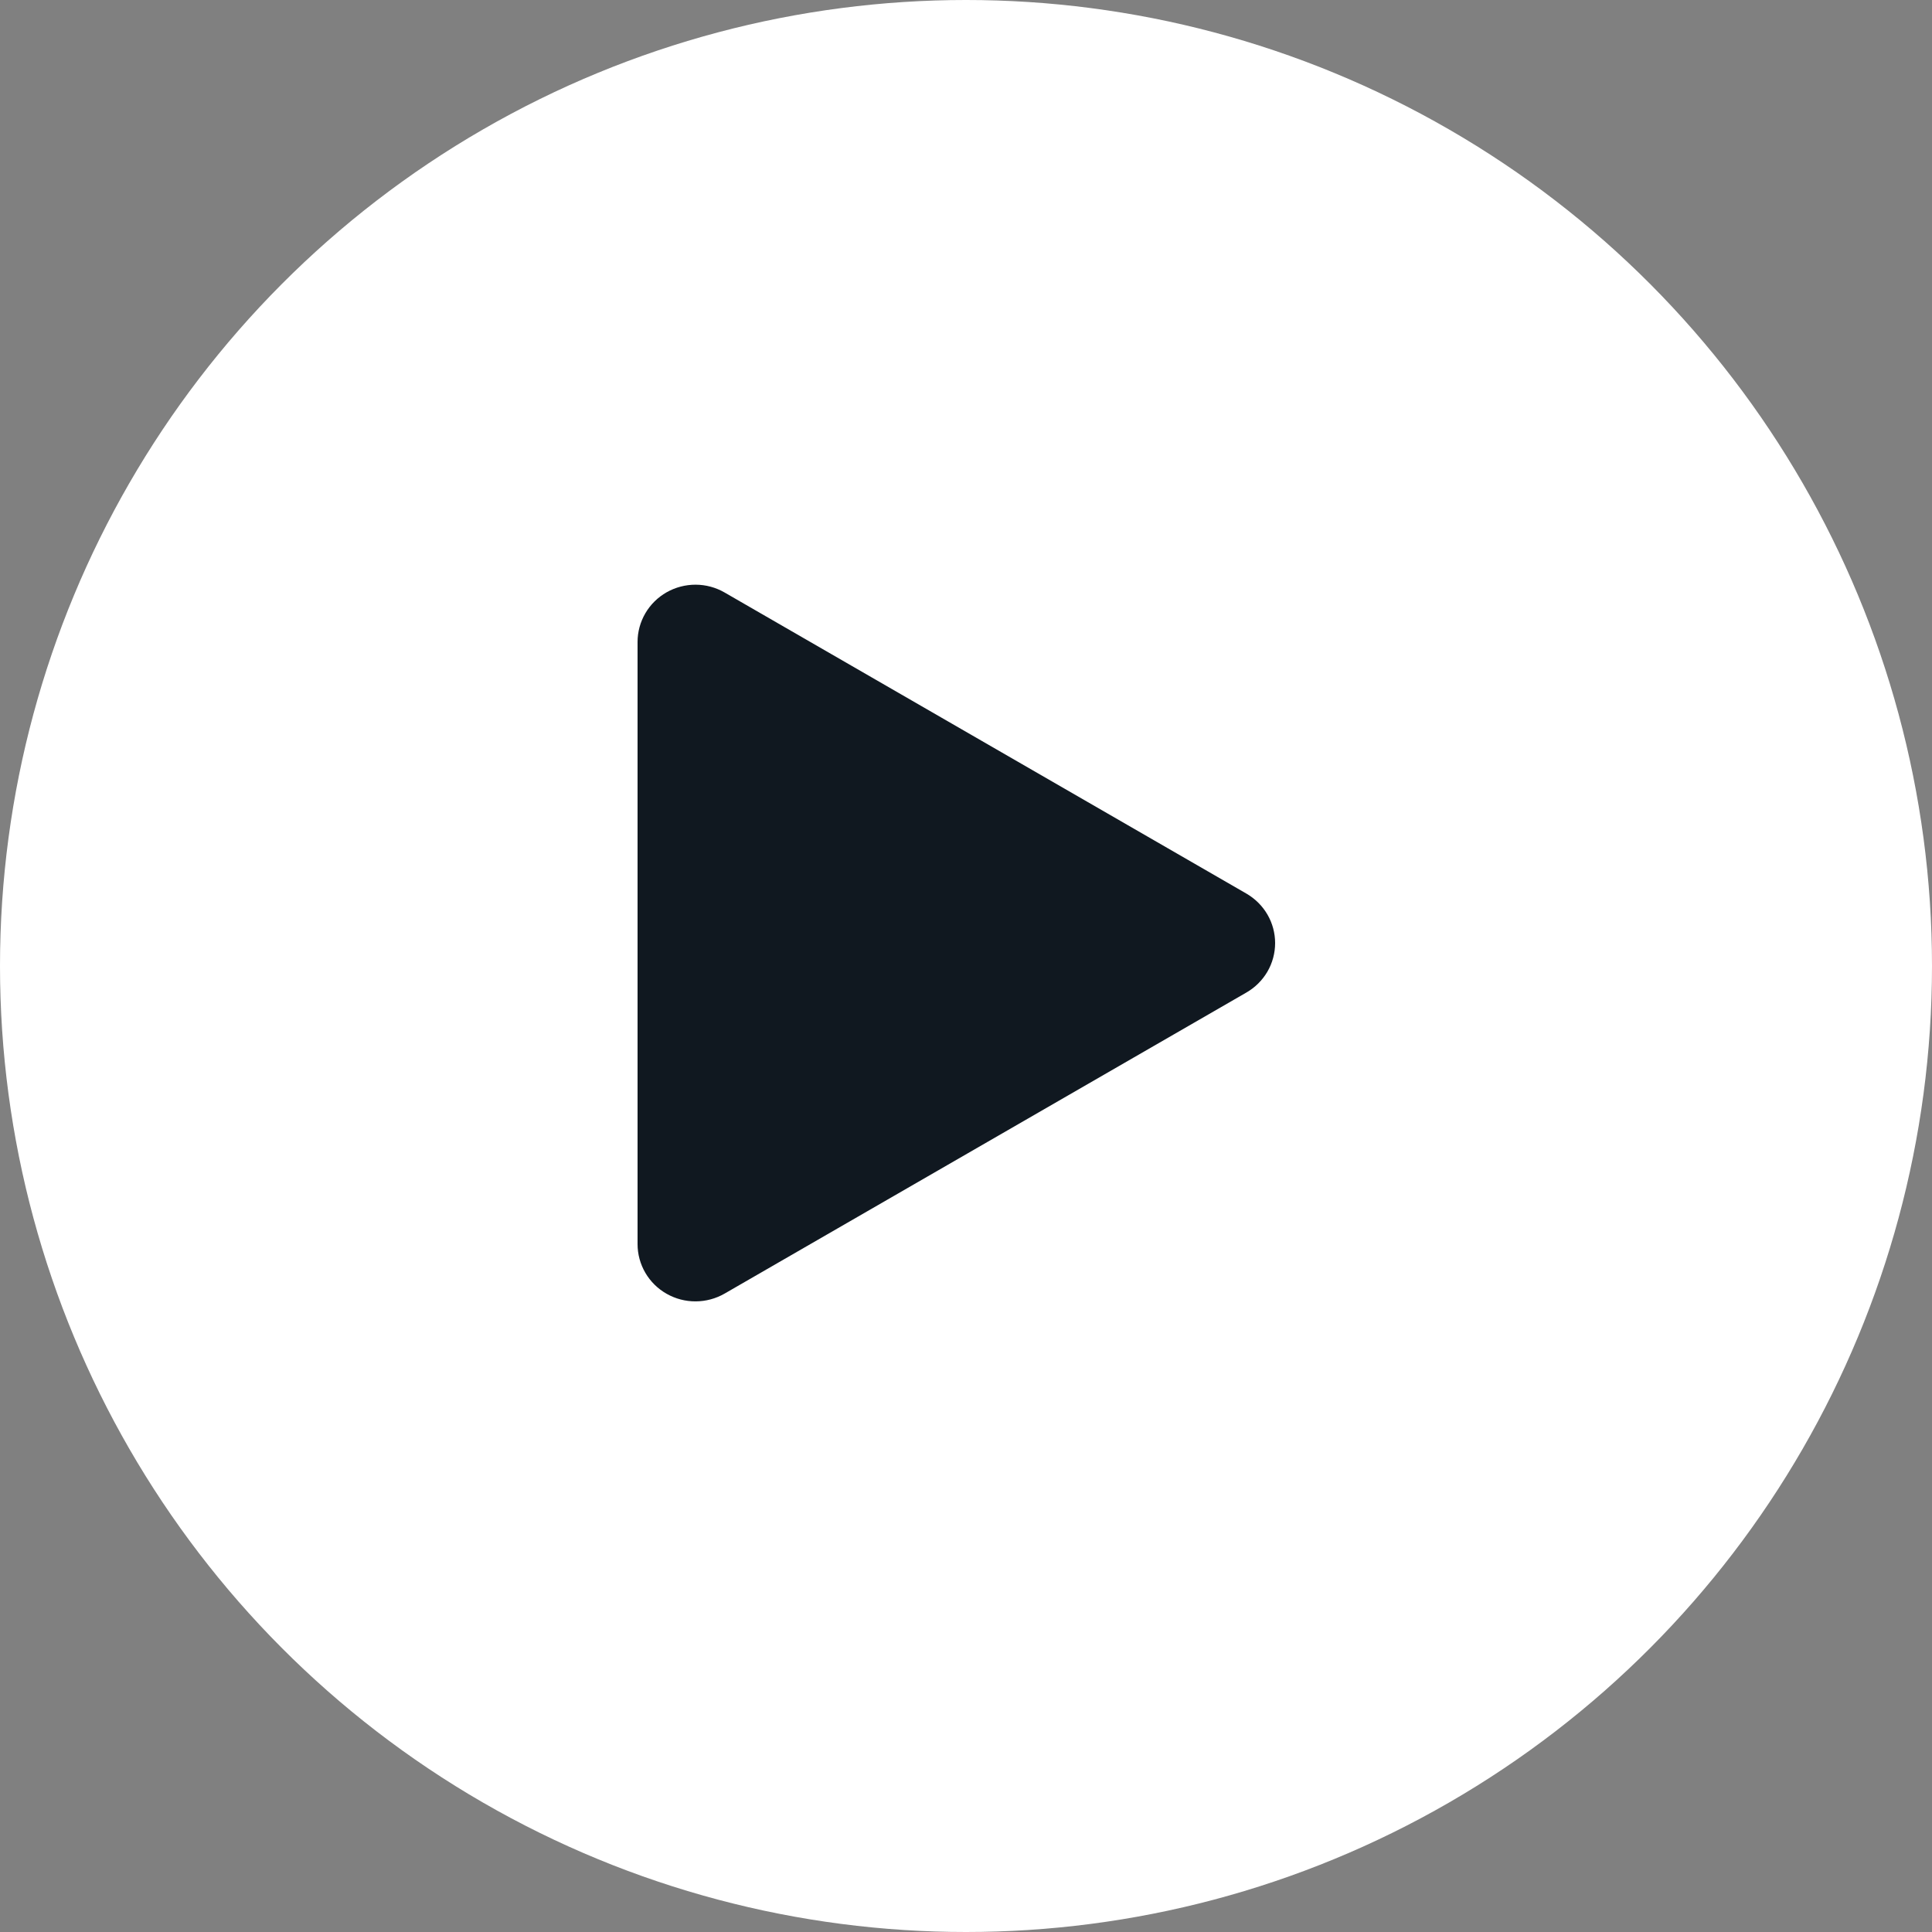
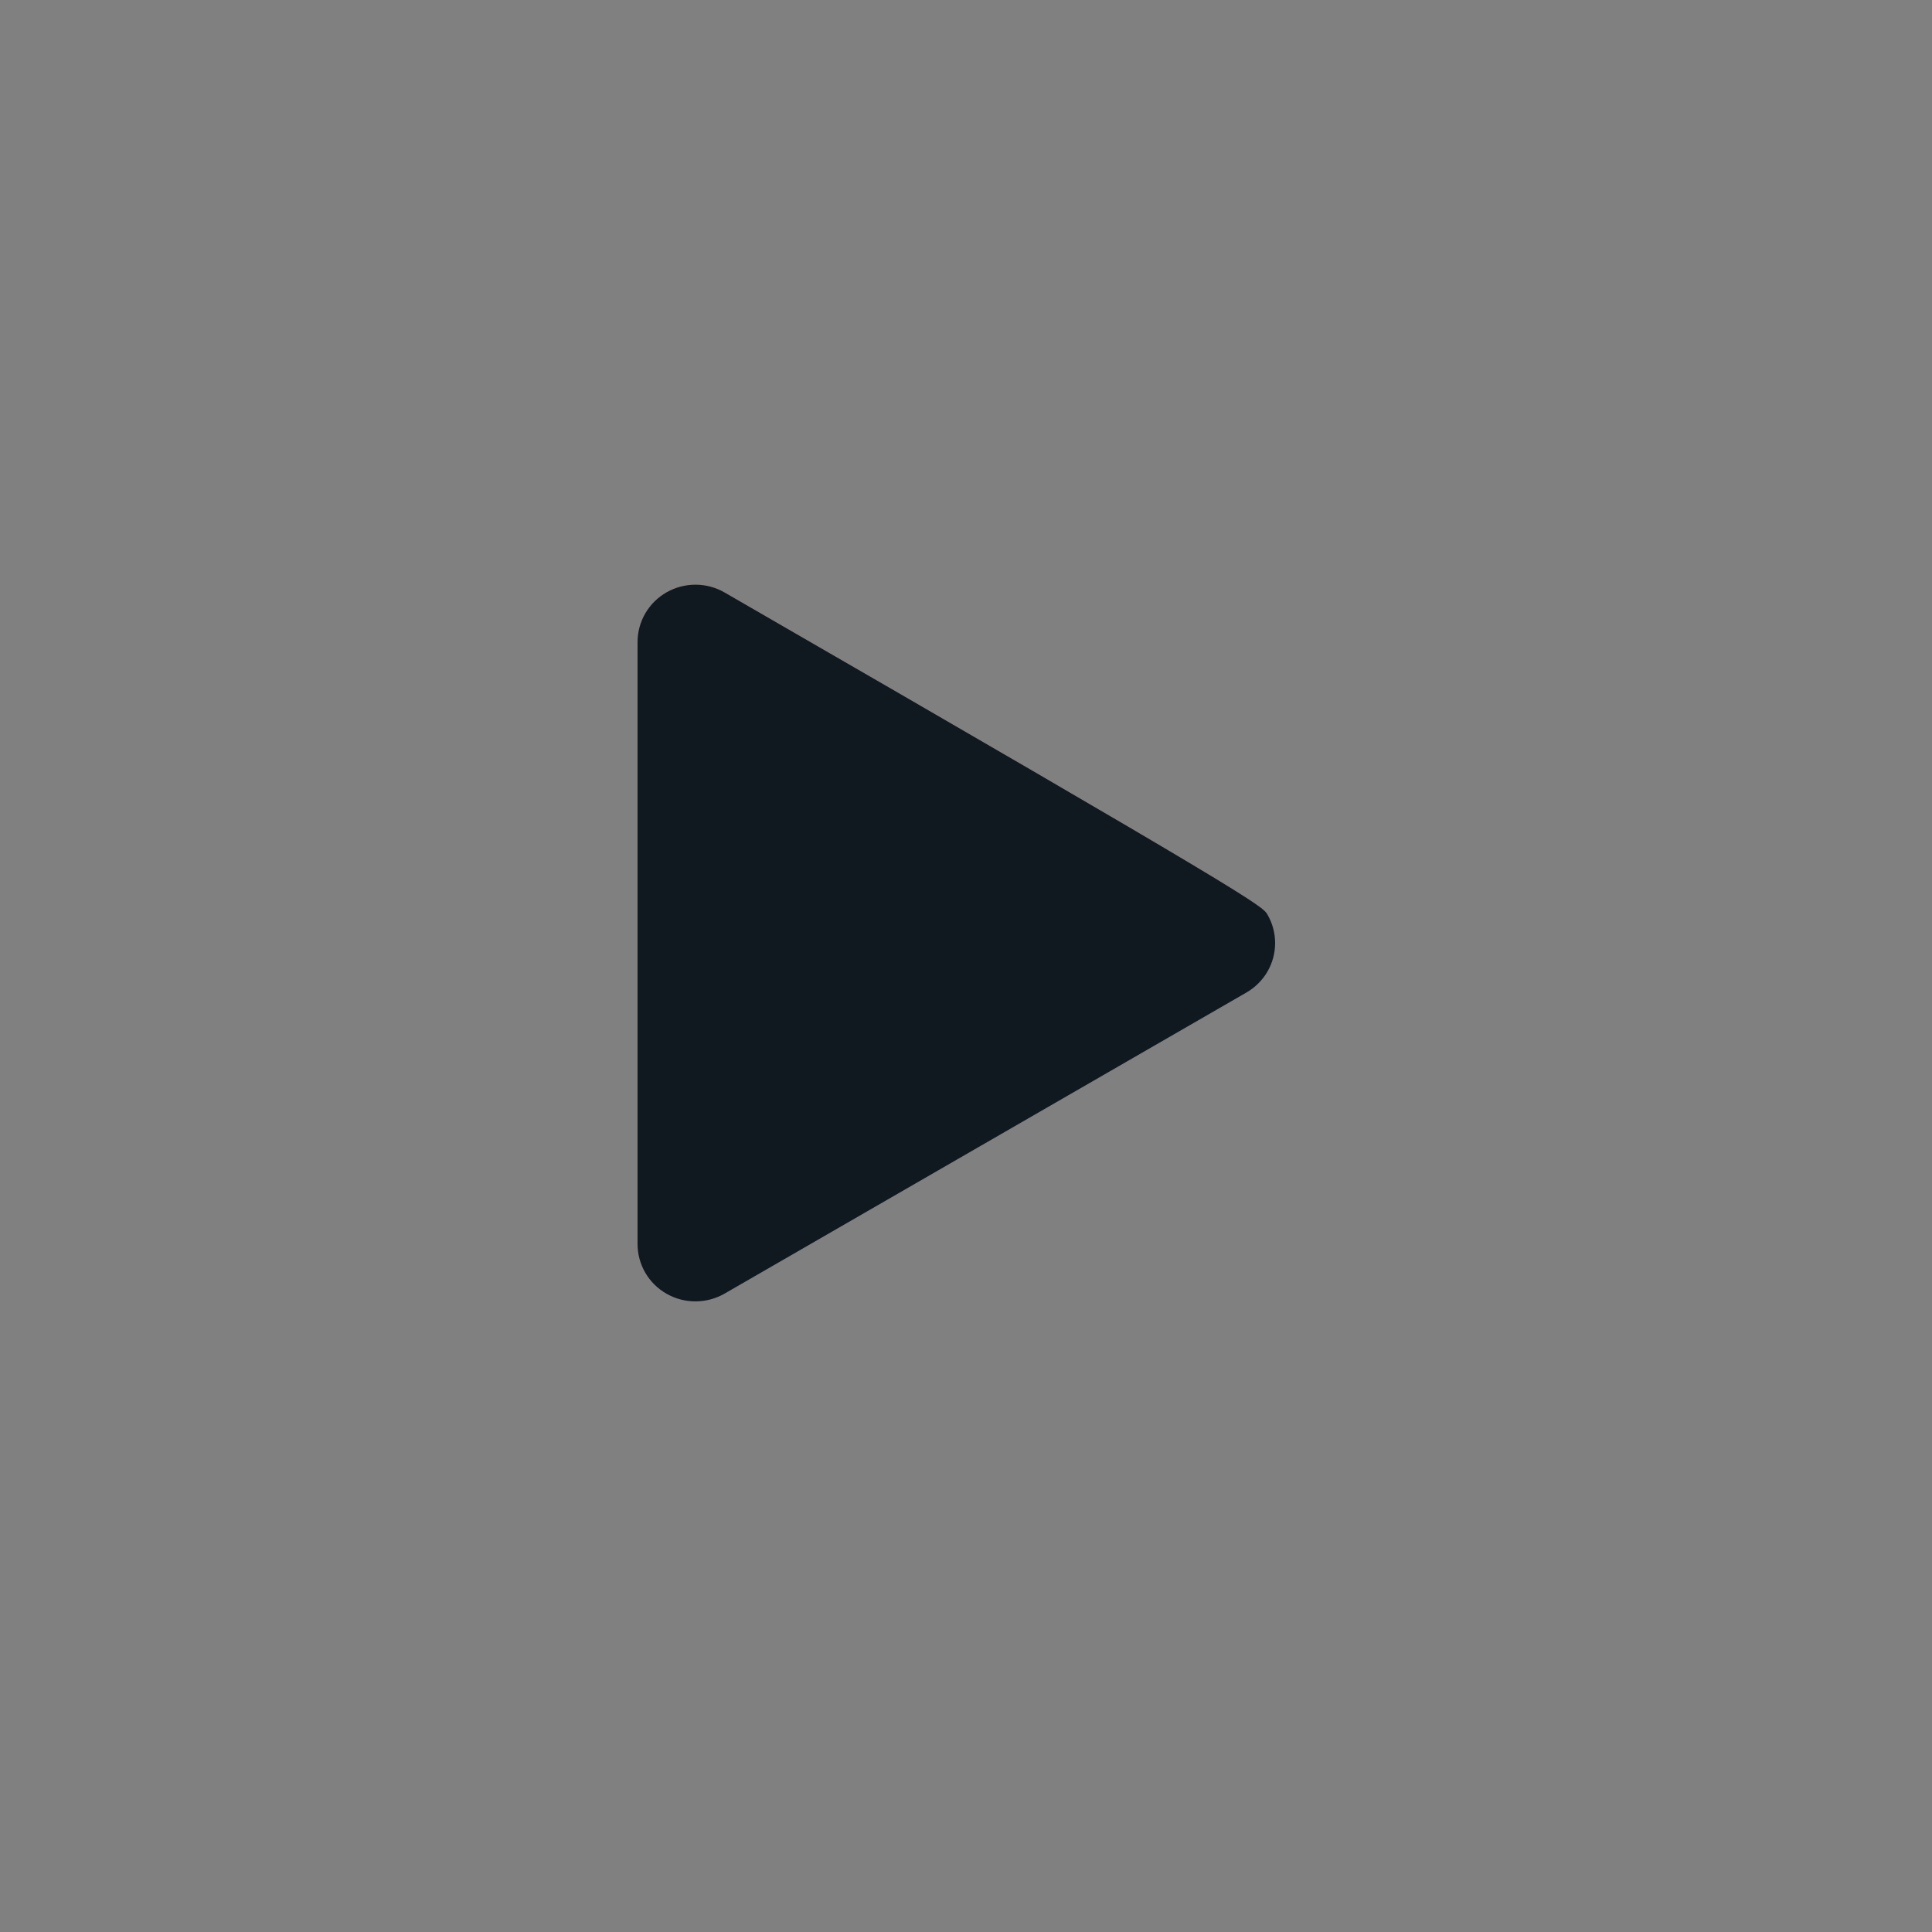
<svg xmlns="http://www.w3.org/2000/svg" width="63" height="63" viewBox="0 0 63 63" fill="none">
  <rect x="0" y="0" width="63" height="63" fill="#808080" stroke="none" />
-   <circle cx="31.5" cy="31.5" r="31.5" fill="white" />
-   <path d="M20.79 40.569V20.934C20.79 20.605 20.878 20.283 21.044 19.998C21.21 19.714 21.449 19.478 21.737 19.314C22.025 19.151 22.352 19.065 22.684 19.066C23.016 19.067 23.342 19.155 23.629 19.321L40.645 29.14C40.929 29.305 41.165 29.54 41.33 29.823C41.494 30.106 41.58 30.426 41.58 30.752C41.58 31.078 41.494 31.399 41.33 31.682C41.165 31.965 40.929 32.2 40.645 32.364L23.629 42.182C23.342 42.347 23.016 42.435 22.684 42.436C22.352 42.438 22.025 42.352 21.737 42.188C21.449 42.025 21.21 41.789 21.044 41.505C20.878 41.22 20.79 40.898 20.79 40.569Z" fill="#101820" />
+   <path d="M20.79 40.569V20.934C20.79 20.605 20.878 20.283 21.044 19.998C21.21 19.714 21.449 19.478 21.737 19.314C22.025 19.151 22.352 19.065 22.684 19.066C23.016 19.067 23.342 19.155 23.629 19.321C40.929 29.305 41.165 29.54 41.33 29.823C41.494 30.106 41.58 30.426 41.58 30.752C41.58 31.078 41.494 31.399 41.33 31.682C41.165 31.965 40.929 32.2 40.645 32.364L23.629 42.182C23.342 42.347 23.016 42.435 22.684 42.436C22.352 42.438 22.025 42.352 21.737 42.188C21.449 42.025 21.21 41.789 21.044 41.505C20.878 41.22 20.79 40.898 20.79 40.569Z" fill="#101820" />
</svg>